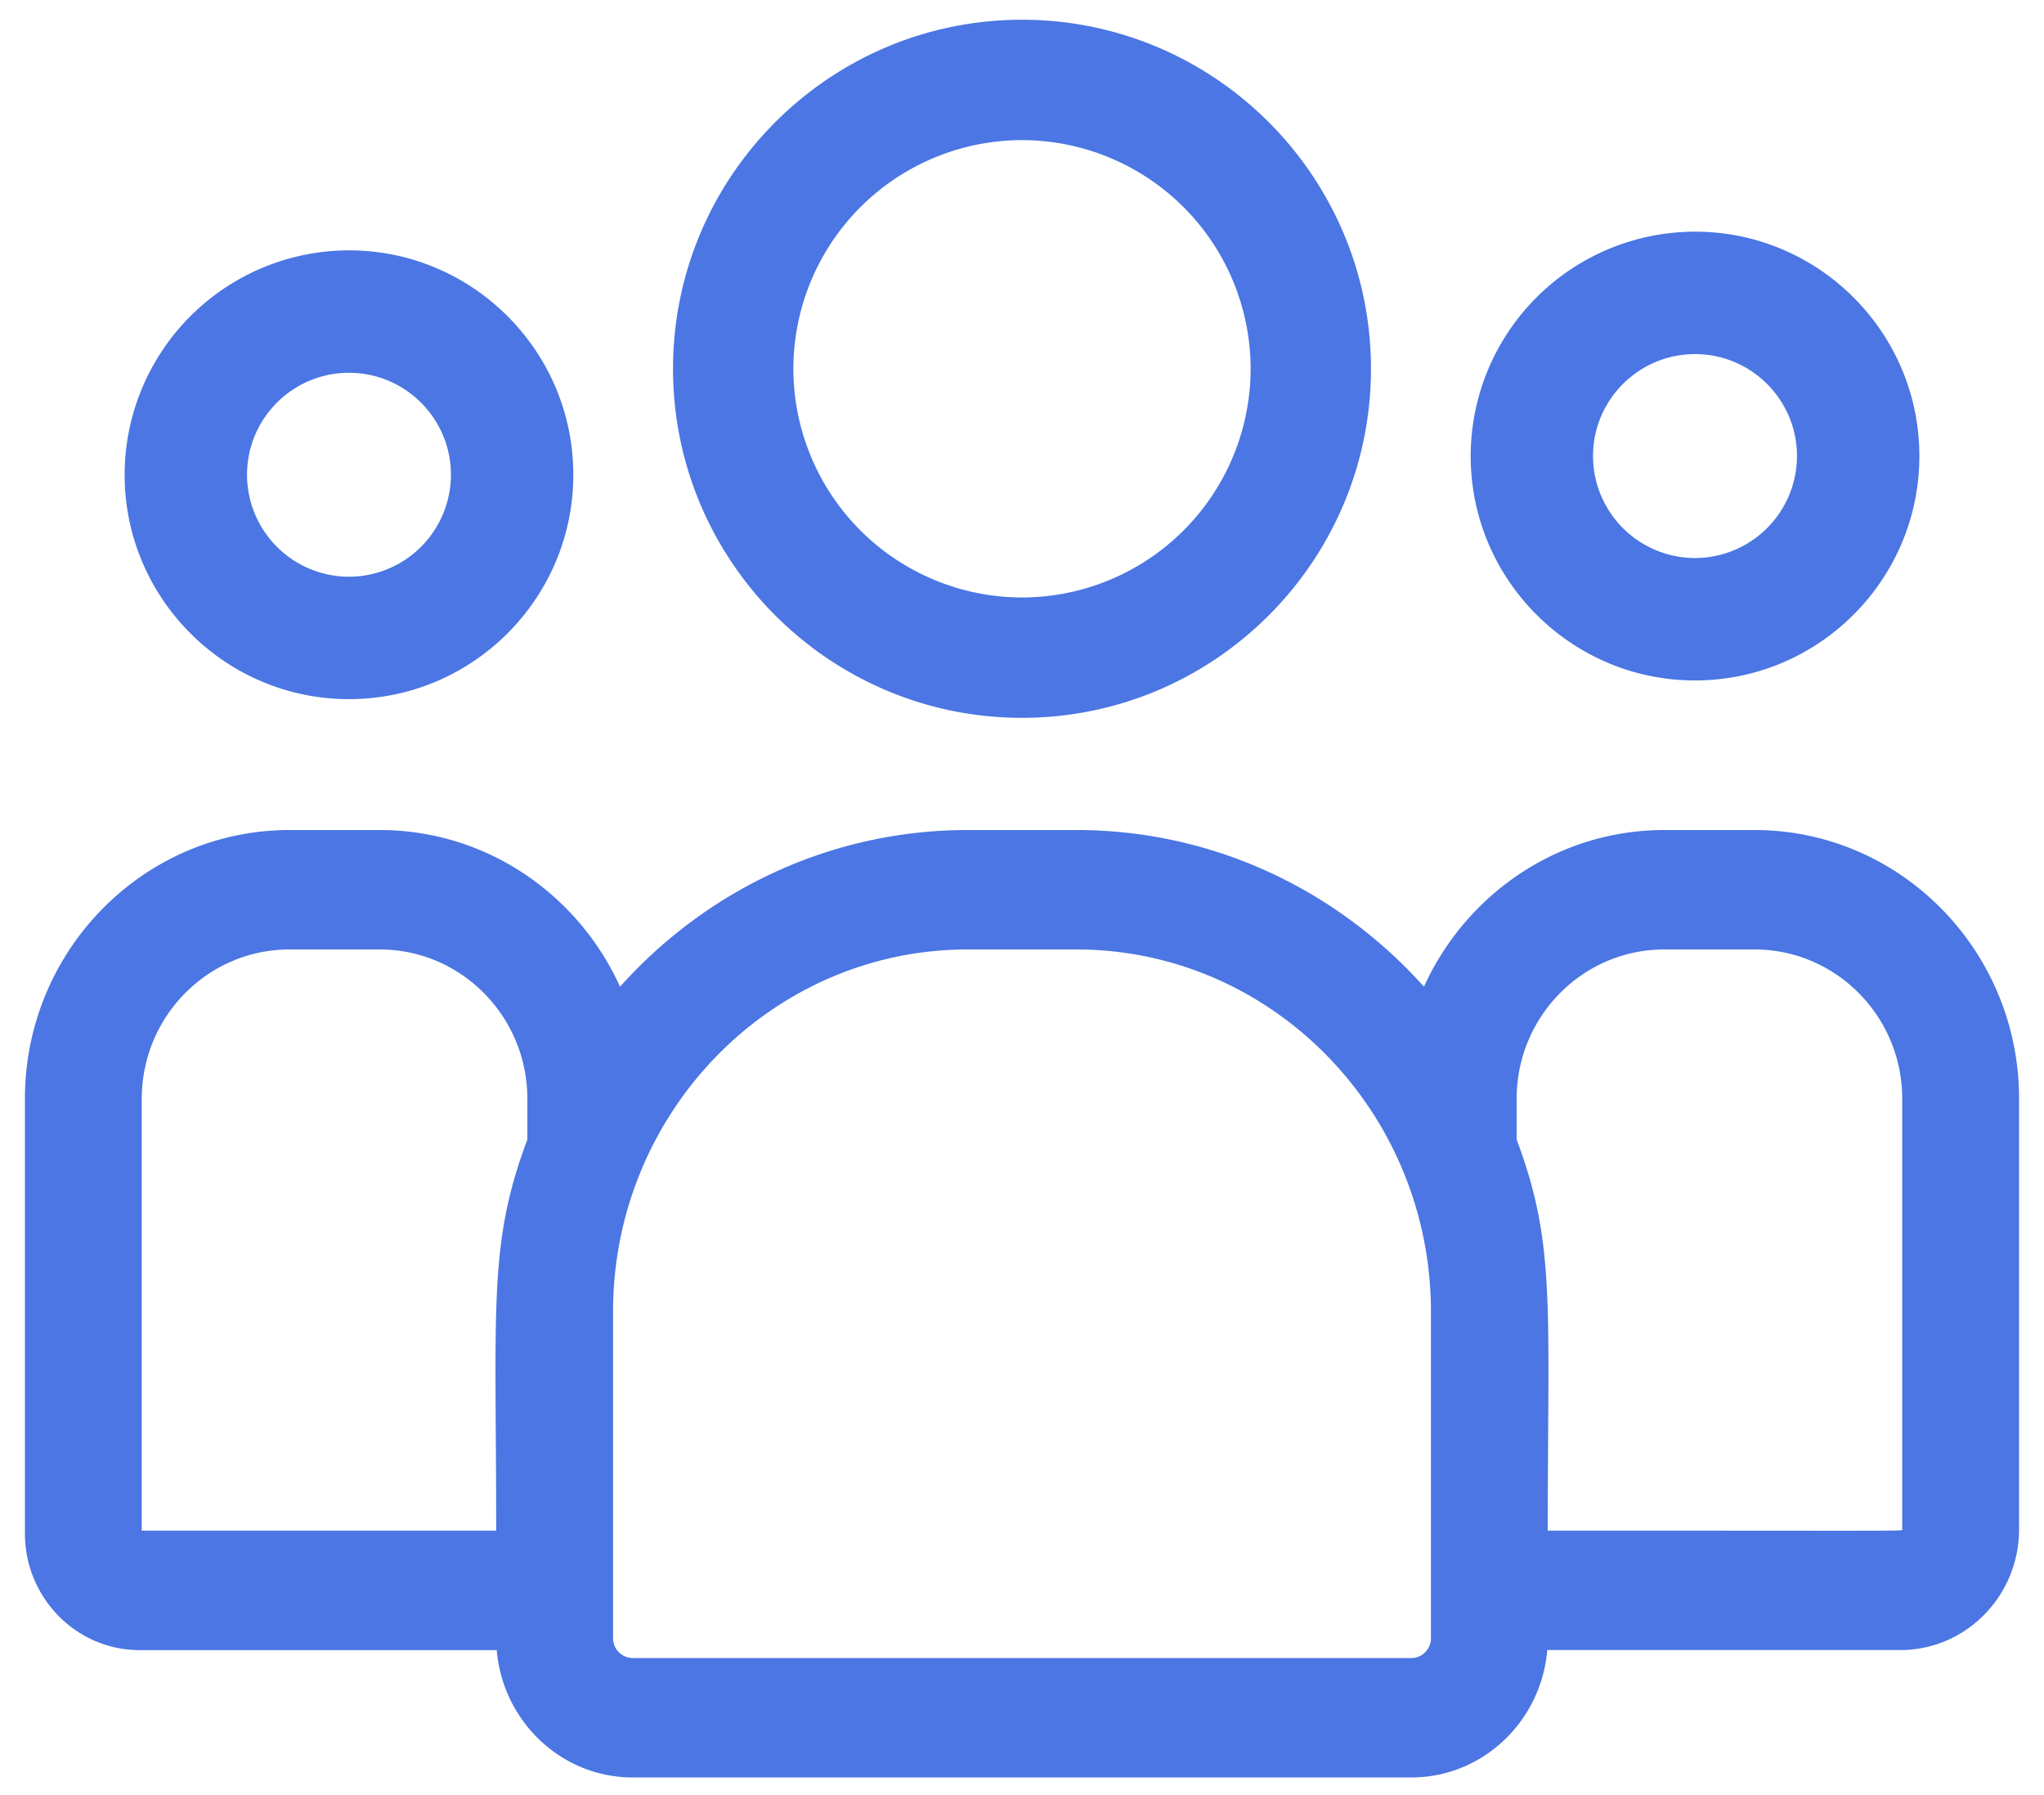
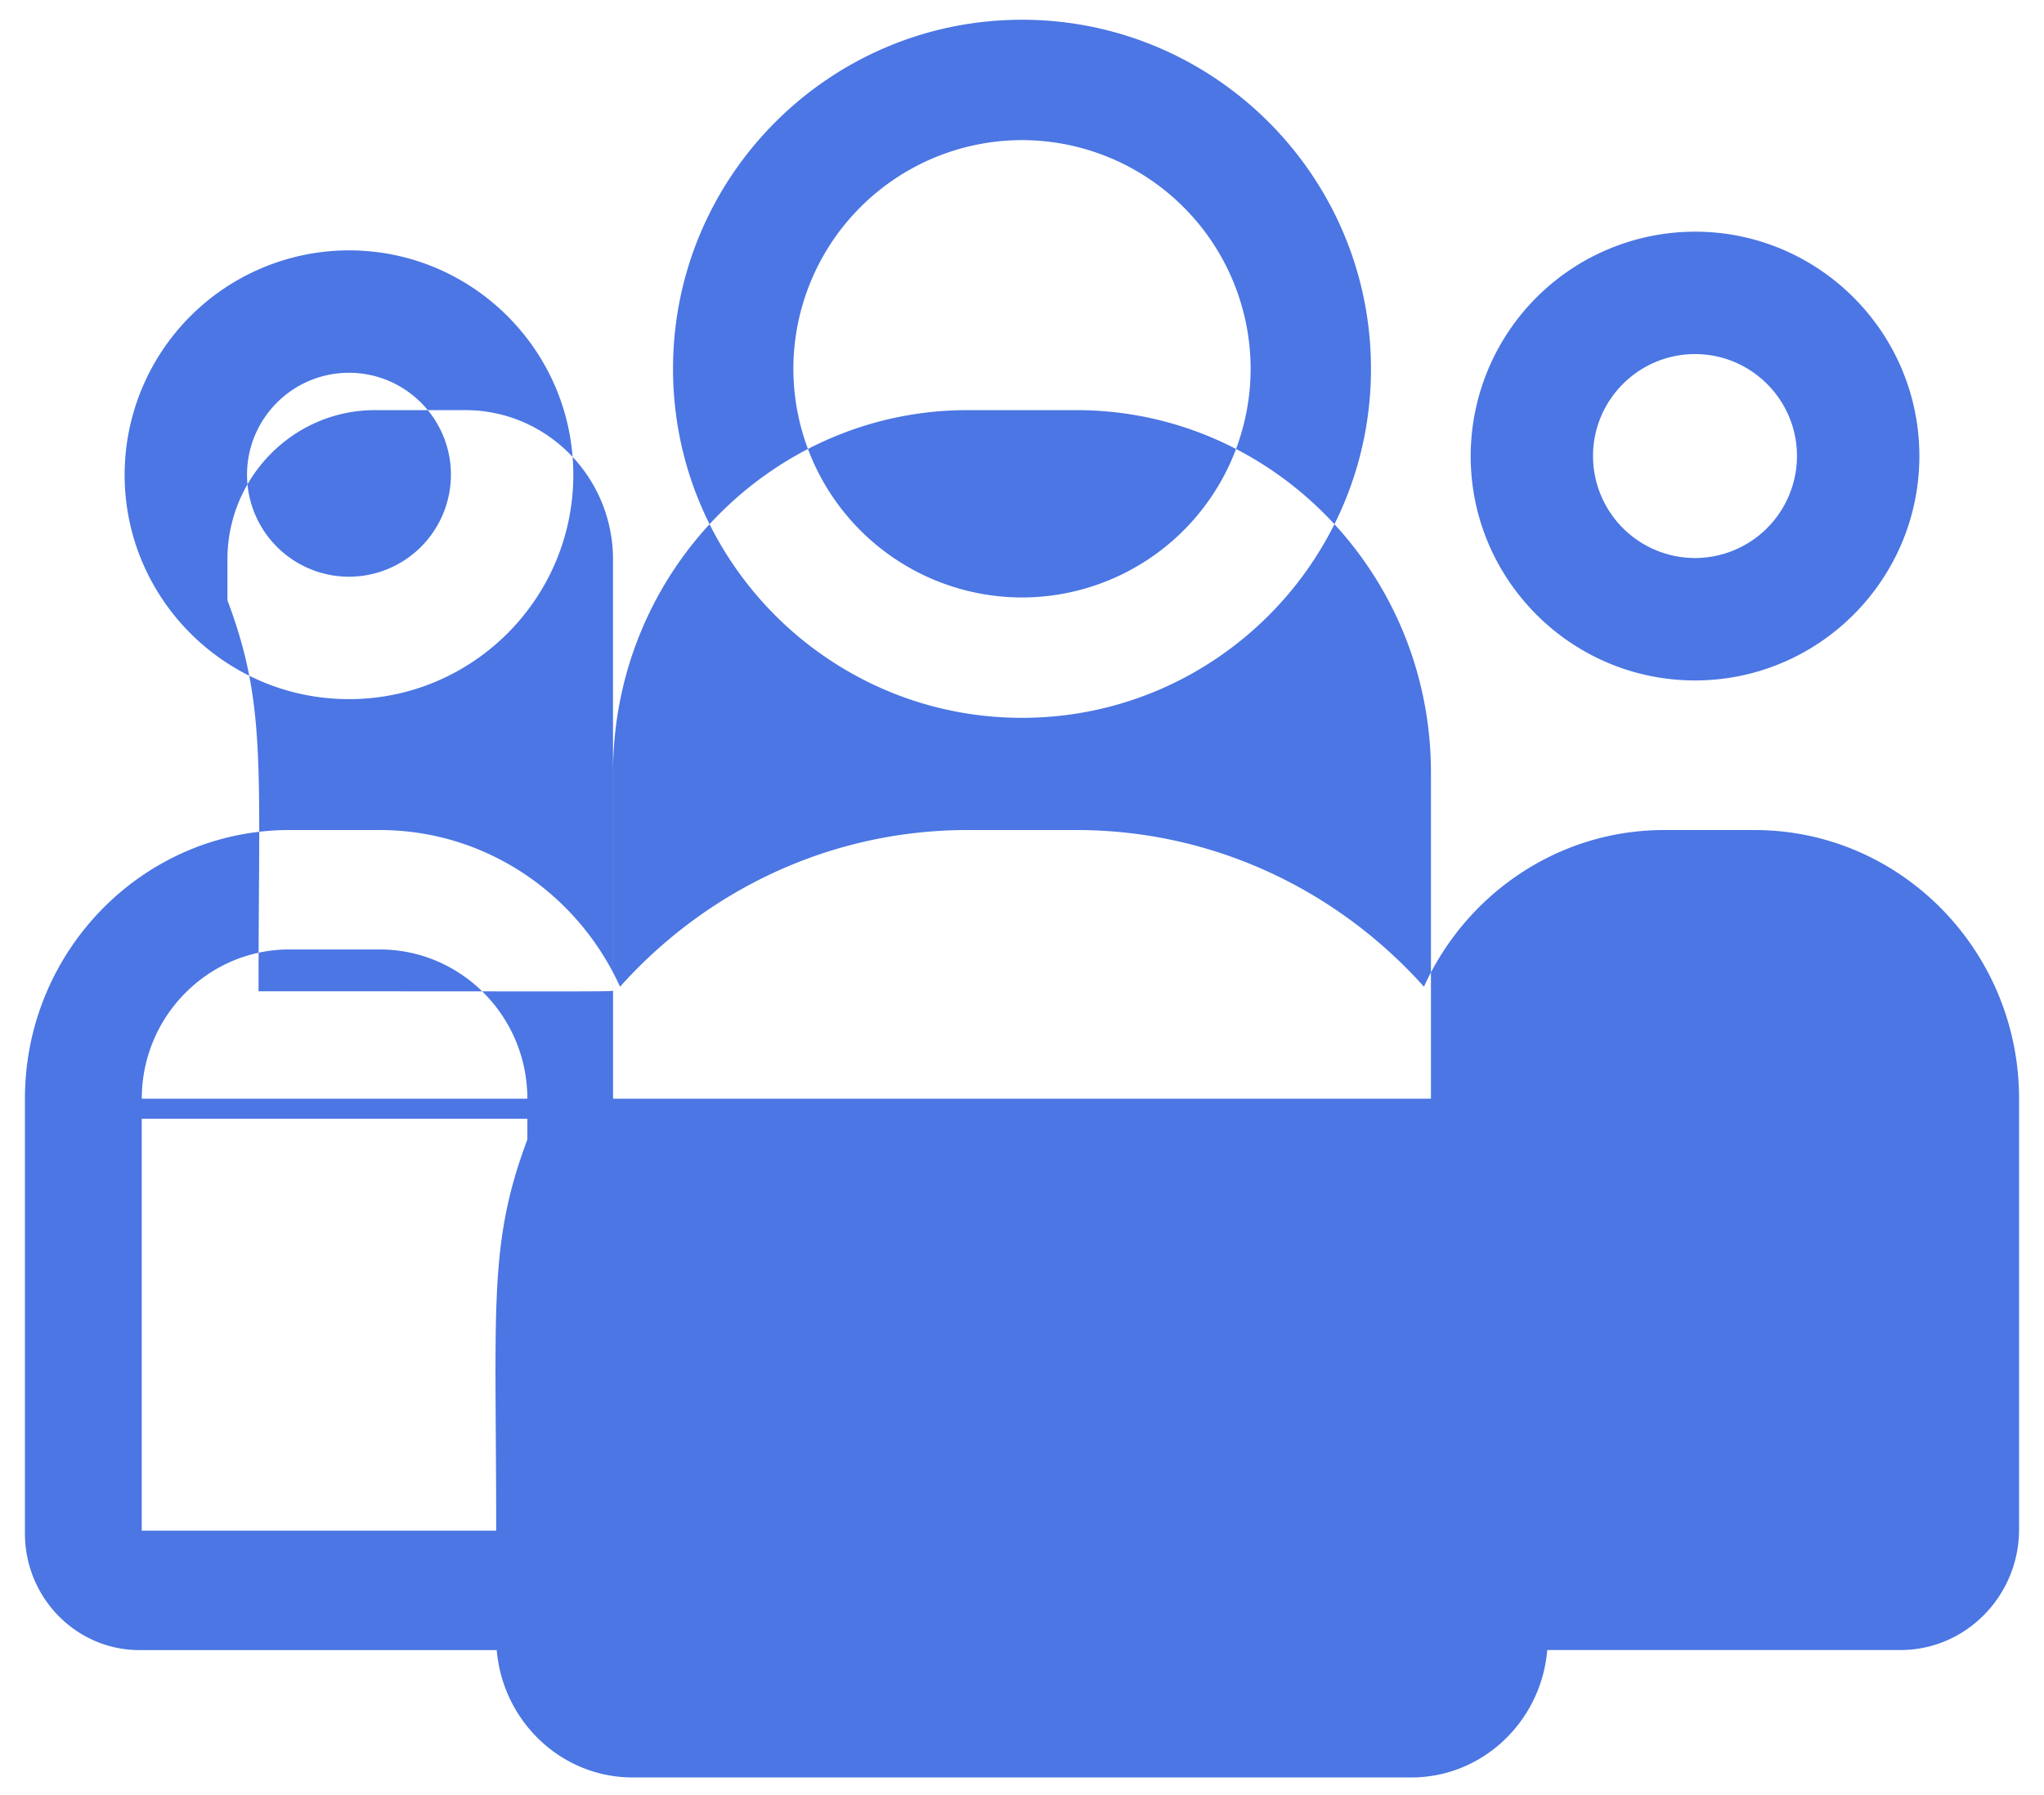
<svg xmlns="http://www.w3.org/2000/svg" width="41" height="36" fill="none">
-   <path fill="#4b76e3" d="M20.5 14.396c3.86 0 7-3.14 7-7s-3.14-7-7-7-7 3.14-7 7 3.14 7 7 7Zm0-11.586a4.591 4.591 0 0 1 4.586 4.586 4.591 4.591 0 0 1-4.586 4.586 4.591 4.591 0 0 1-4.586-4.586A4.591 4.591 0 0 1 20.5 2.81ZM34 13.646c2.481 0 4.5-2.019 4.5-4.5s-2.019-4.5-4.5-4.5a4.505 4.505 0 0 0-4.5 4.5c0 2.481 2.019 4.5 4.5 4.5Zm0-6.545c1.128 0 2.045.917 2.045 2.045A2.048 2.048 0 0 1 34 11.191a2.048 2.048 0 0 1-2.046-2.045c0-1.128.918-2.045 2.046-2.045ZM35.195 16.646h-1.812c-2.136 0-3.98 1.29-4.82 3.142-1.73-1.93-4.214-3.142-6.97-3.142h-2.185c-2.757 0-5.241 1.212-6.971 3.142-.84-1.853-2.684-3.142-4.82-3.142H5.805C2.88 16.646.5 19.063.5 22.034v8.718c0 1.29 1.03 2.34 2.298 2.34h7.166c.12 1.428 1.296 2.554 2.725 2.554h15.622c1.429 0 2.605-1.126 2.725-2.555h7.084c1.313 0 2.38-1.086 2.38-2.422v-8.635c0-2.971-2.38-5.388-5.305-5.388ZM2.844 22.034c0-1.65 1.328-2.993 2.96-2.993h1.813c1.633 0 2.961 1.343 2.961 2.993v.82c-.788 2.097-.625 3.353-.625 7.842h-7.11v-8.662Zm25.86 10.816c0 .221-.177.401-.393.401H12.689a.397.397 0 0 1-.392-.4v-6.544c0-4.006 3.19-7.266 7.11-7.266h2.185c3.921 0 7.111 3.26 7.111 7.266v6.543Zm9.452-2.18c0 .04.437.026-7.11.026 0-4.522.163-5.749-.624-7.842v-.82c0-1.65 1.328-2.993 2.96-2.993h1.813c1.633 0 2.961 1.343 2.961 2.993v8.635ZM7 14.021c2.481 0 4.5-2.019 4.5-4.5s-2.019-4.5-4.5-4.5a4.505 4.505 0 0 0-4.5 4.5c0 2.481 2.019 4.5 4.5 4.5Zm0-6.545c1.128 0 2.045.917 2.045 2.045A2.048 2.048 0 0 1 7 11.566a2.048 2.048 0 0 1-2.045-2.045c0-1.128.917-2.045 2.045-2.045Z" />
+   <path fill="#4b76e3" d="M20.5 14.396c3.86 0 7-3.14 7-7s-3.14-7-7-7-7 3.14-7 7 3.14 7 7 7Zm0-11.586a4.591 4.591 0 0 1 4.586 4.586 4.591 4.591 0 0 1-4.586 4.586 4.591 4.591 0 0 1-4.586-4.586A4.591 4.591 0 0 1 20.5 2.81ZM34 13.646c2.481 0 4.5-2.019 4.5-4.5s-2.019-4.5-4.5-4.5a4.505 4.505 0 0 0-4.5 4.5c0 2.481 2.019 4.5 4.5 4.5Zm0-6.545c1.128 0 2.045.917 2.045 2.045A2.048 2.048 0 0 1 34 11.191a2.048 2.048 0 0 1-2.046-2.045c0-1.128.918-2.045 2.046-2.045ZM35.195 16.646h-1.812c-2.136 0-3.98 1.29-4.82 3.142-1.73-1.93-4.214-3.142-6.97-3.142h-2.185c-2.757 0-5.241 1.212-6.971 3.142-.84-1.853-2.684-3.142-4.82-3.142H5.805C2.88 16.646.5 19.063.5 22.034v8.718c0 1.29 1.03 2.34 2.298 2.34h7.166c.12 1.428 1.296 2.554 2.725 2.554h15.622c1.429 0 2.605-1.126 2.725-2.555h7.084c1.313 0 2.38-1.086 2.38-2.422v-8.635c0-2.971-2.38-5.388-5.305-5.388ZM2.844 22.034c0-1.65 1.328-2.993 2.96-2.993h1.813c1.633 0 2.961 1.343 2.961 2.993v.82c-.788 2.097-.625 3.353-.625 7.842h-7.11v-8.662Zc0 .221-.177.401-.393.401H12.689a.397.397 0 0 1-.392-.4v-6.544c0-4.006 3.19-7.266 7.11-7.266h2.185c3.921 0 7.111 3.26 7.111 7.266v6.543Zm9.452-2.18c0 .04.437.026-7.11.026 0-4.522.163-5.749-.624-7.842v-.82c0-1.65 1.328-2.993 2.96-2.993h1.813c1.633 0 2.961 1.343 2.961 2.993v8.635ZM7 14.021c2.481 0 4.5-2.019 4.5-4.5s-2.019-4.5-4.5-4.5a4.505 4.505 0 0 0-4.5 4.5c0 2.481 2.019 4.5 4.5 4.5Zm0-6.545c1.128 0 2.045.917 2.045 2.045A2.048 2.048 0 0 1 7 11.566a2.048 2.048 0 0 1-2.045-2.045c0-1.128.917-2.045 2.045-2.045Z" />
</svg>